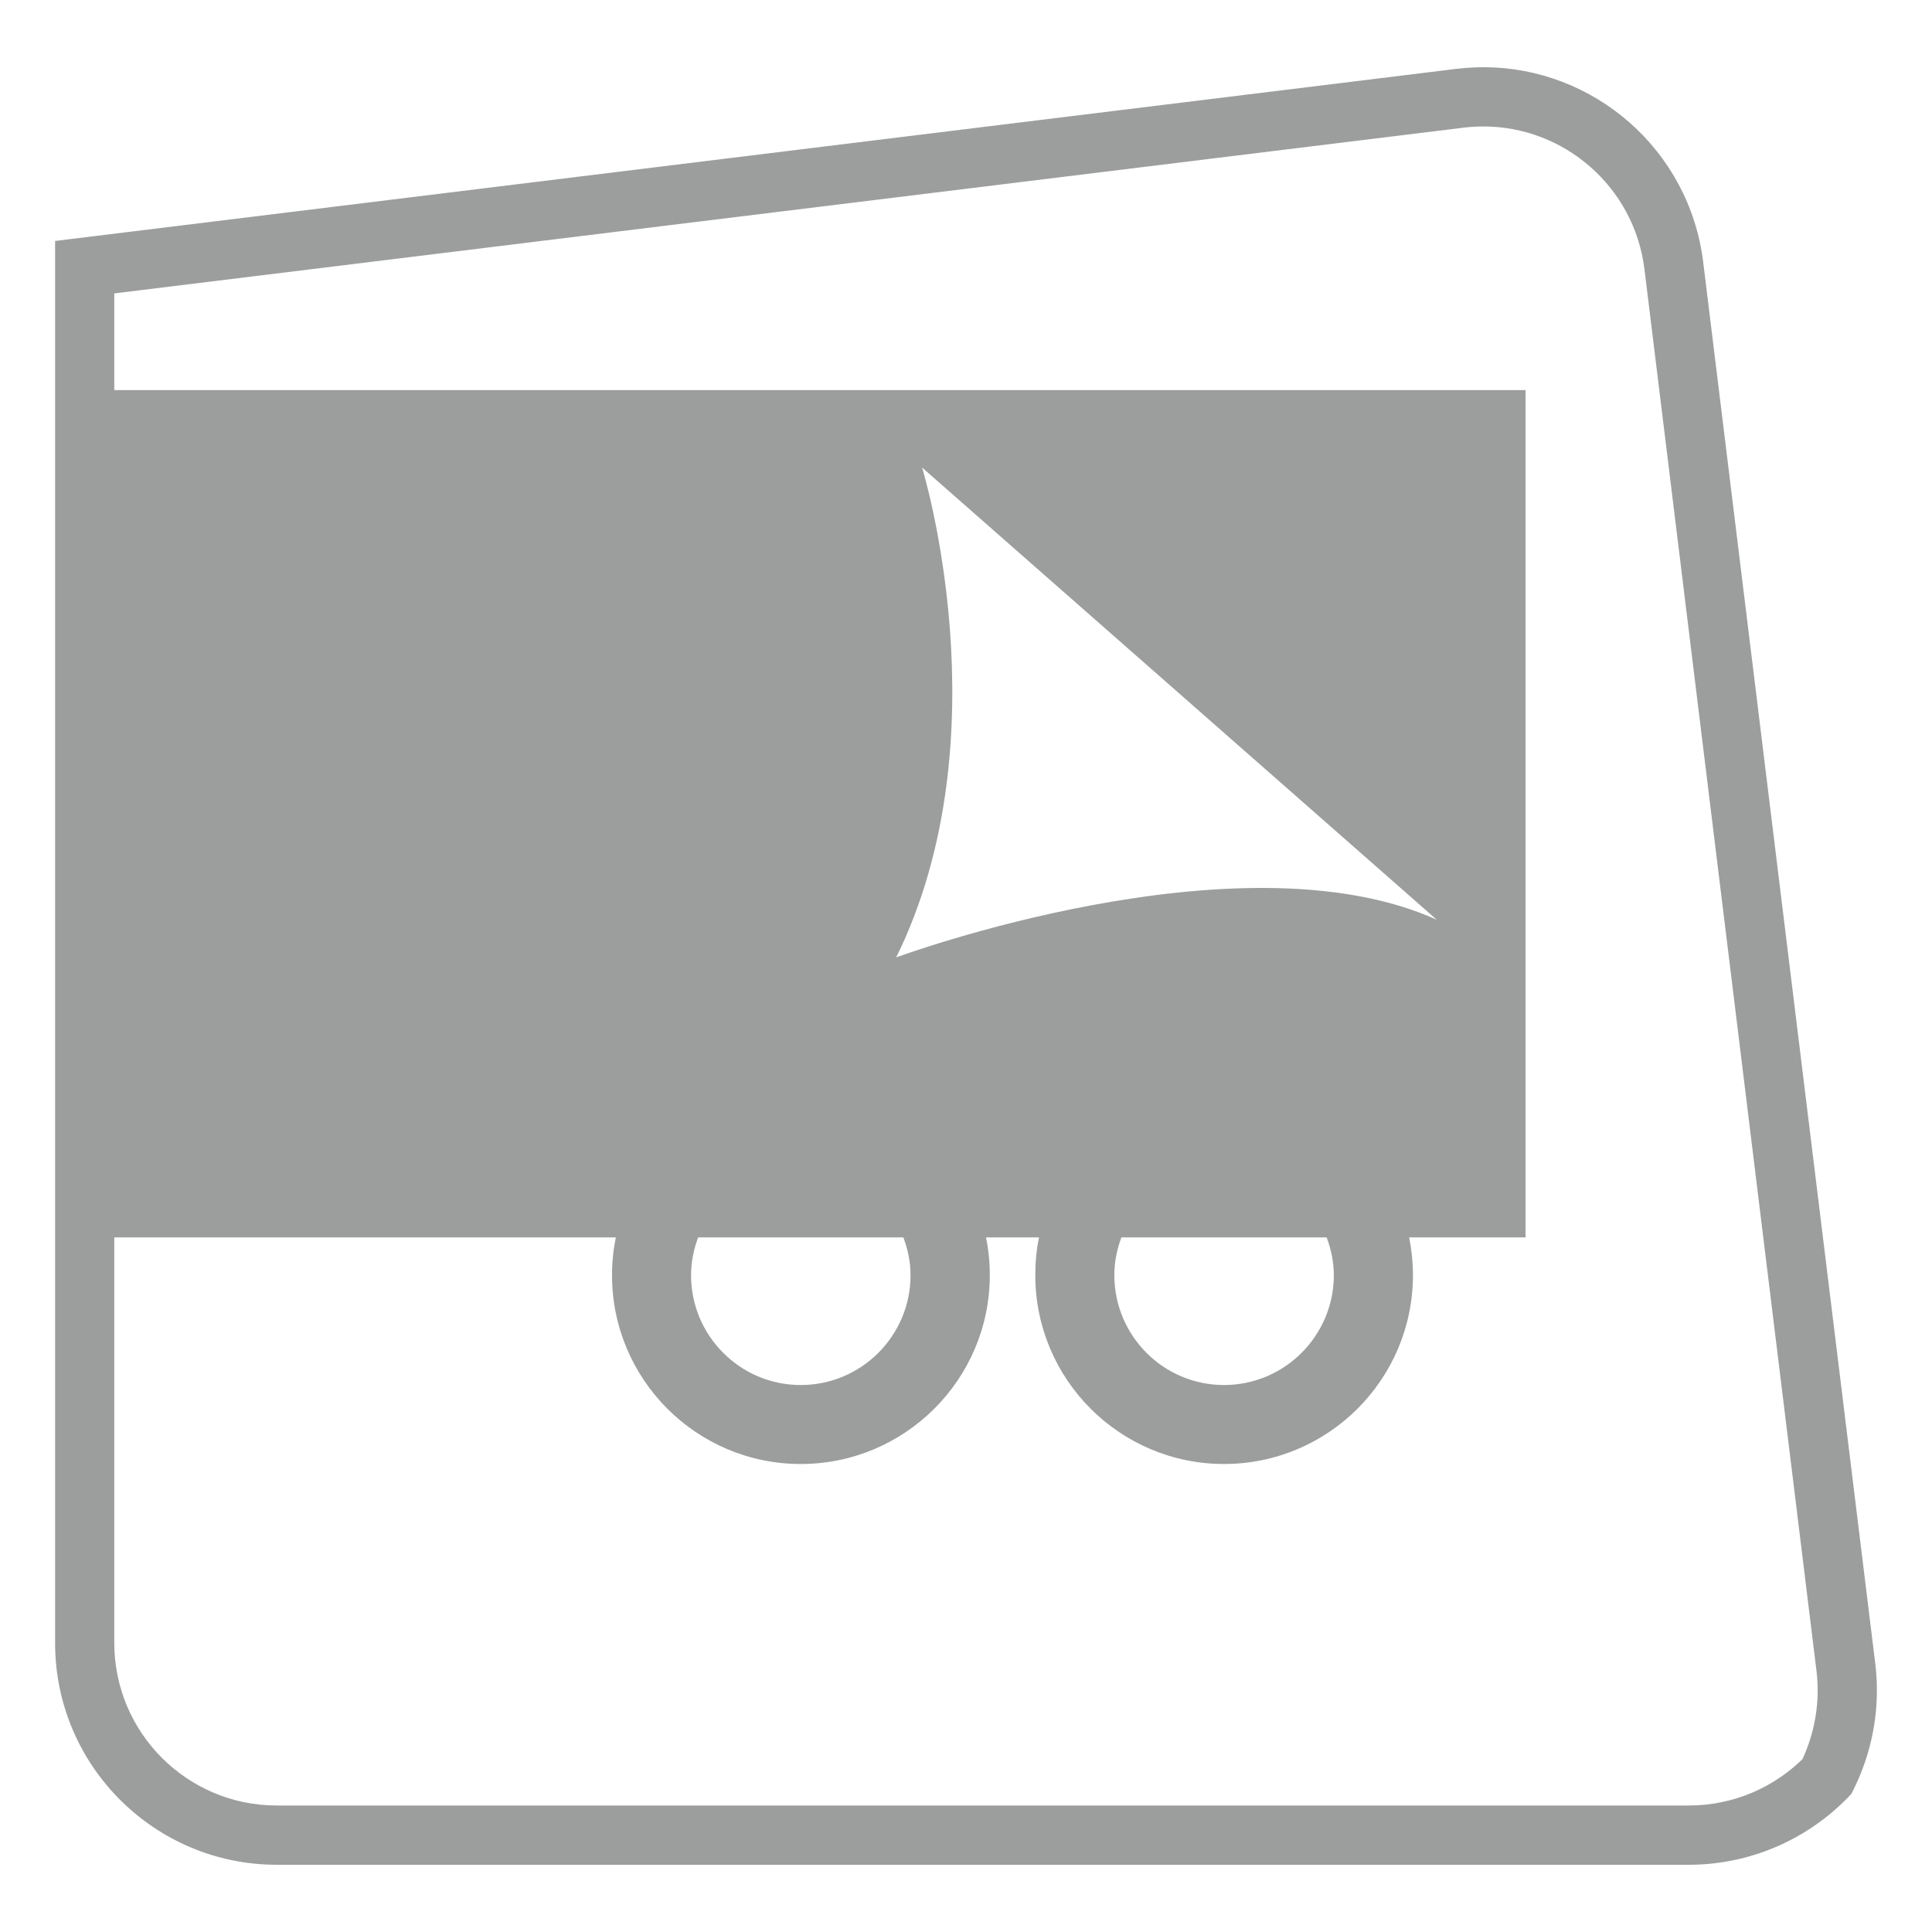
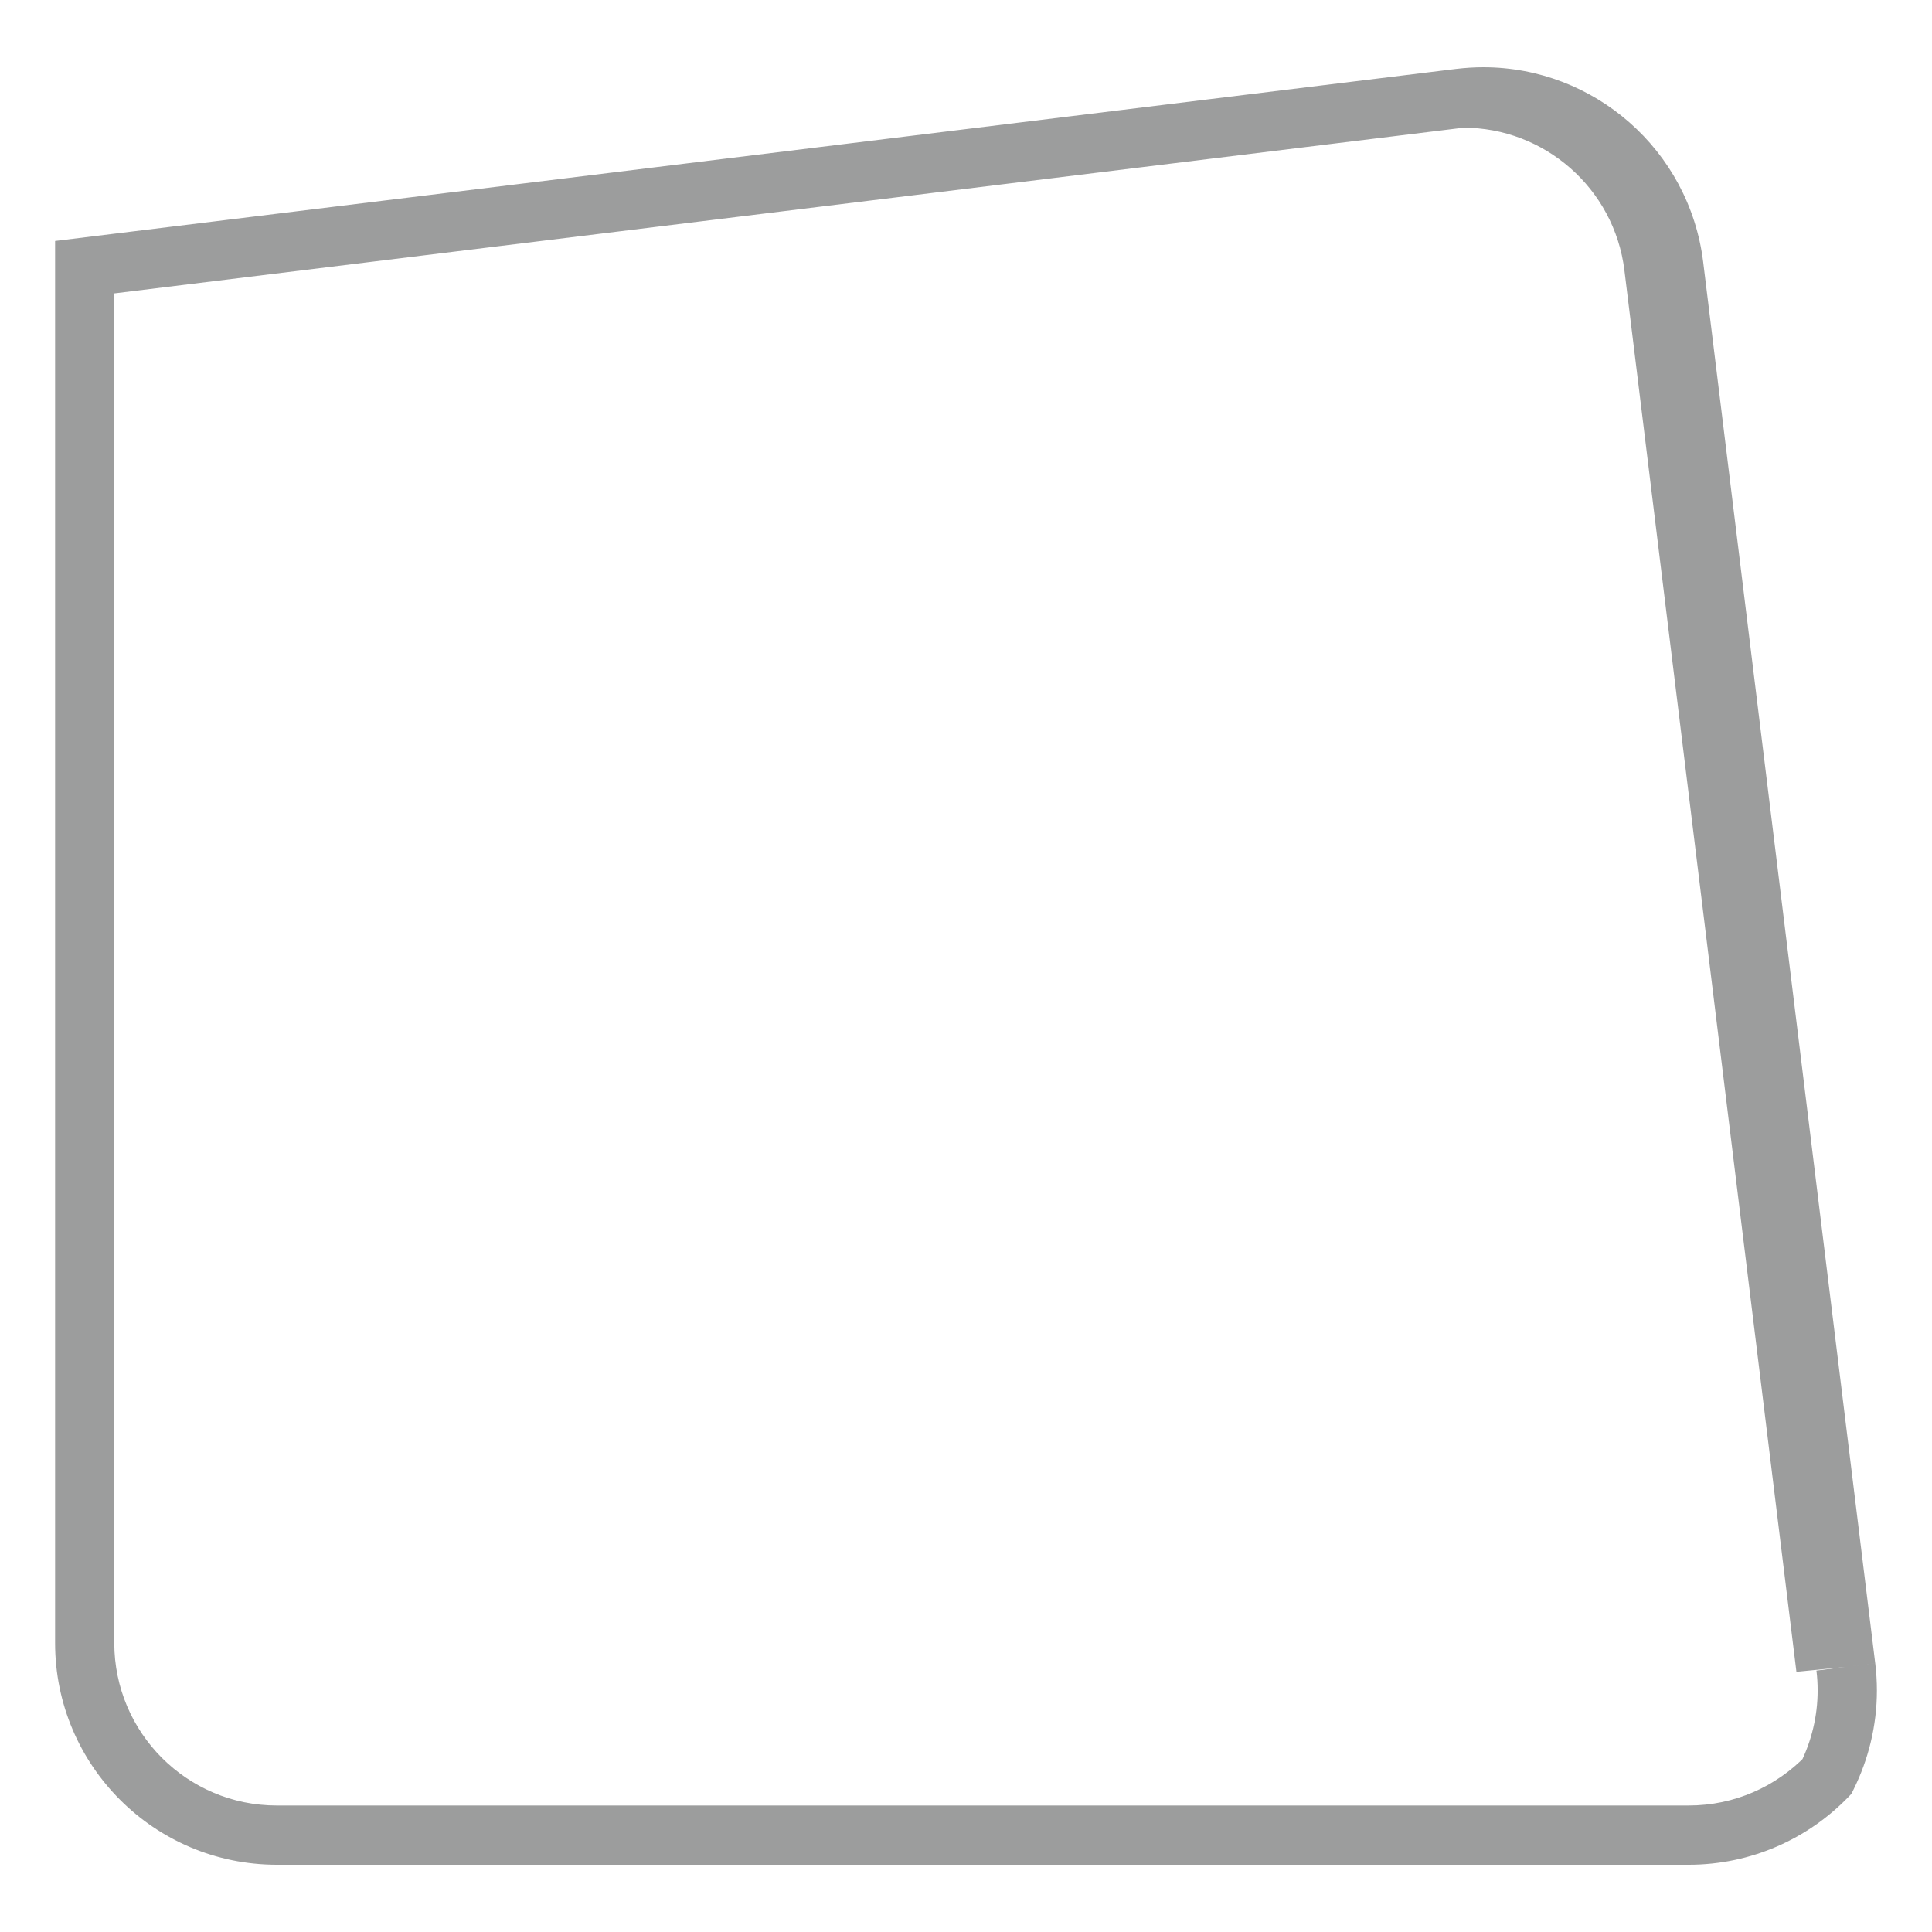
<svg xmlns="http://www.w3.org/2000/svg" version="1.1" x="0px" y="0px" width="283.46px" height="283.46px" viewBox="0 0 283.46 283.46" enable-background="new 0 0 283.46 283.46" xml:space="preserve">
  <g id="Ebene_1">
</g>
  <g id="Ebene_2">
    <g>
-       <path fill="#9C9D9D" d="M270.818,244.569l4.314-0.525L249.887,38.427c-2.043-16.471-16.038-28.562-32.245-28.562    c-1.316,0-2.652,0.084-3.988,0.242L8.084,35.354v205.712c0,17.954,14.565,32.52,32.52,32.53h207.168    c9.154,0,17.48-3.811,23.395-9.914l0.463-0.484l0.305-0.61c2.189-4.409,3.441-9.377,3.441-14.565c0-1.315-0.084-2.651-0.242-3.988    l0.012,0.084l-0.012-0.073L270.818,244.569l-4.314,0.537c0.125,0.979,0.178,1.958,0.178,2.915c0,3.789-0.904,7.431-2.525,10.703    l3.883,1.926l-3.113-3.021c-4.369,4.494-10.43,7.272-17.154,7.272H40.604c-6.577,0-12.513-2.662-16.849-6.988    c-4.315-4.325-6.978-10.271-6.988-16.849V43.047l197.938-24.312c0.99-0.126,1.969-0.179,2.938-0.179    c11.84-0.011,22.143,8.861,23.627,20.933l25.235,205.606v0.011L270.818,244.569z" />
-       <path fill="#9C9D9D" d="M131.49,140.468c15.953-32.425,3.799-71.869,3.799-71.869l75.511,66.345    C181.817,121.851,131.49,140.468,131.49,140.468 M179.585,203.21c-8.881,0-16.09-7.22-16.09-16.123    c0-1.957,0.389-3.81,1.031-5.535h30.119c0.643,1.726,1.053,3.578,1.053,5.535C195.698,195.99,188.446,203.21,179.585,203.21     M117.482,203.21c-8.872,0-16.092-7.22-16.092-16.123c0-1.957,0.4-3.81,1.042-5.535h30.109c0.643,1.726,1.053,3.578,1.053,5.535    C133.595,195.99,126.364,203.21,117.482,203.21 M223.829,57.233H13.167v124.318h77.185c-0.358,1.789-0.559,3.641-0.559,5.535    c0,15.303,12.408,27.71,27.689,27.71s27.74-12.407,27.74-27.71c0-1.895-0.189-3.746-0.557-5.535h7.778    c-0.369,1.789-0.547,3.641-0.547,5.535c0,15.303,12.418,27.71,27.688,27.71c15.281,0,27.721-12.407,27.721-27.71    c0-1.895-0.199-3.746-0.557-5.535h17.08V57.233z" />
+       <path fill="#9C9D9D" d="M270.818,244.569l4.314-0.525L249.887,38.427c-2.043-16.471-16.038-28.562-32.245-28.562    c-1.316,0-2.652,0.084-3.988,0.242L8.084,35.354v205.712c0,17.954,14.565,32.52,32.52,32.53h207.168    c9.154,0,17.48-3.811,23.395-9.914l0.463-0.484l0.305-0.61c2.189-4.409,3.441-9.377,3.441-14.565c0-1.315-0.084-2.651-0.242-3.988    l0.012,0.084l-0.012-0.073L270.818,244.569l-4.314,0.537c0.125,0.979,0.178,1.958,0.178,2.915c0,3.789-0.904,7.431-2.525,10.703    l3.883,1.926l-3.113-3.021c-4.369,4.494-10.43,7.272-17.154,7.272H40.604c-6.577,0-12.513-2.662-16.849-6.988    c-4.315-4.325-6.978-10.271-6.988-16.849V43.047l197.938-24.312c11.84-0.011,22.143,8.861,23.627,20.933l25.235,205.606v0.011L270.818,244.569z" />
    </g>
  </g>
  <g id="Ebene_3">
</g>
  <g id="Ebene_4">
</g>
</svg>